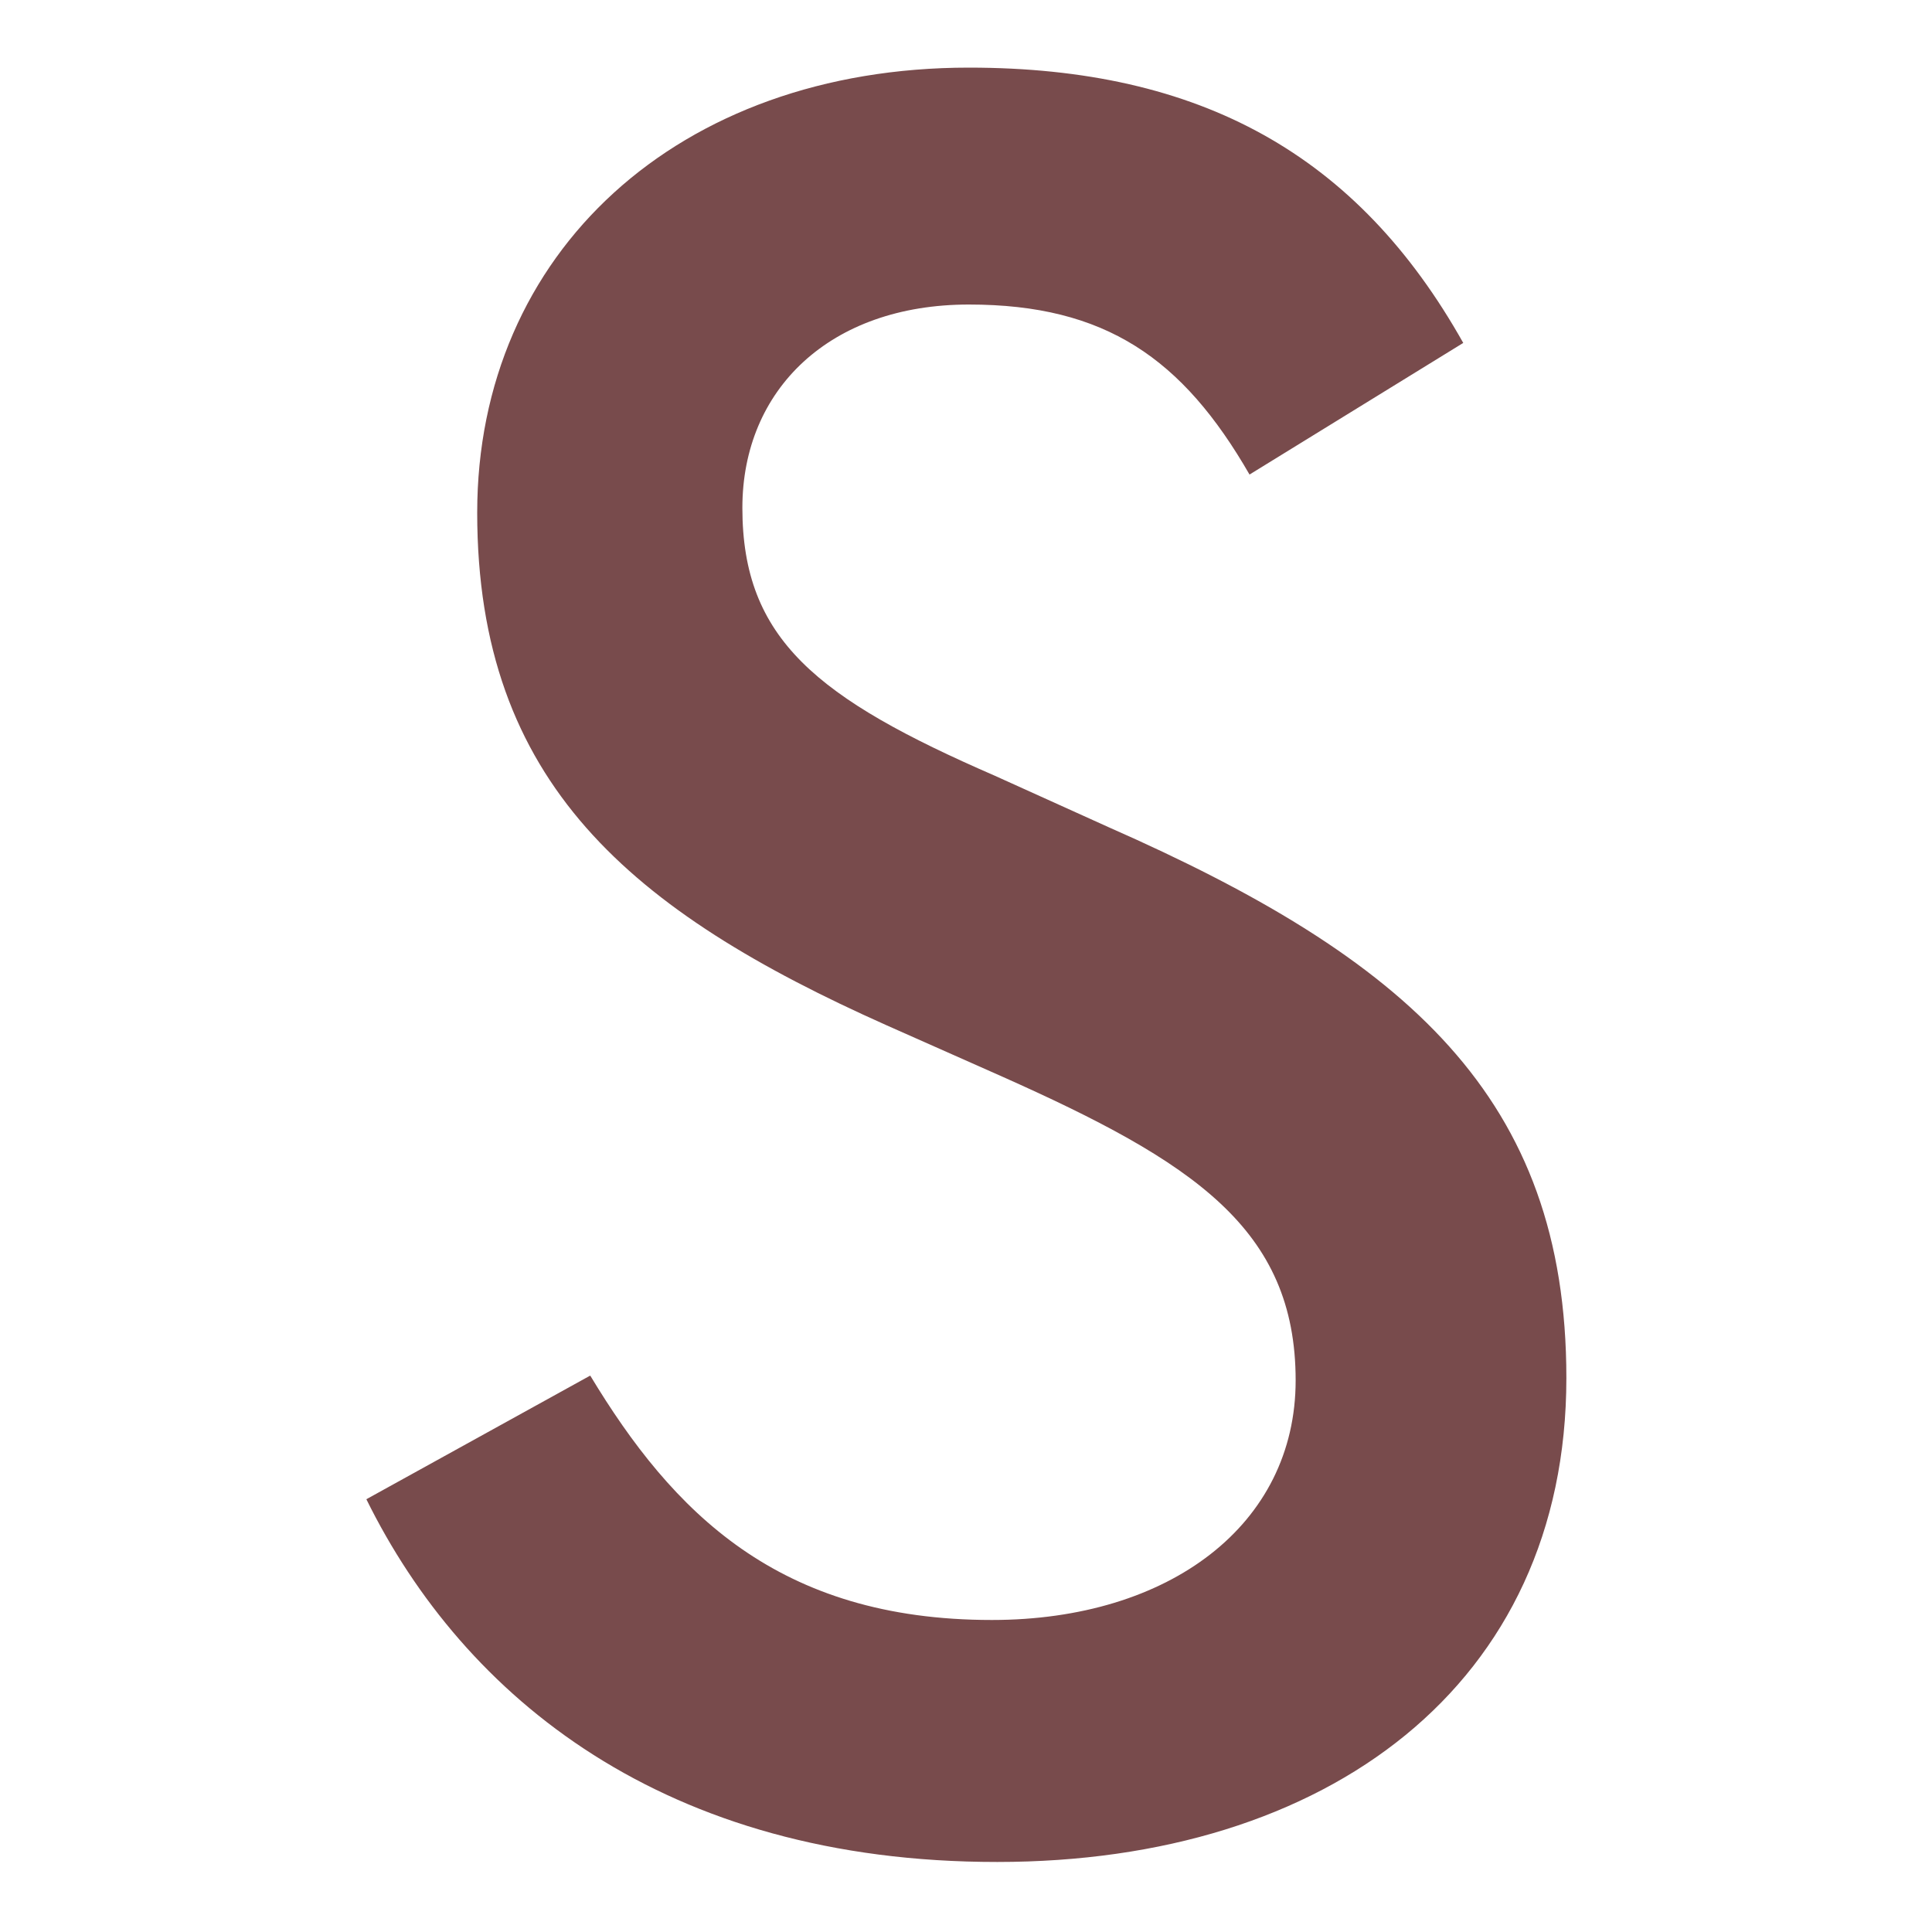
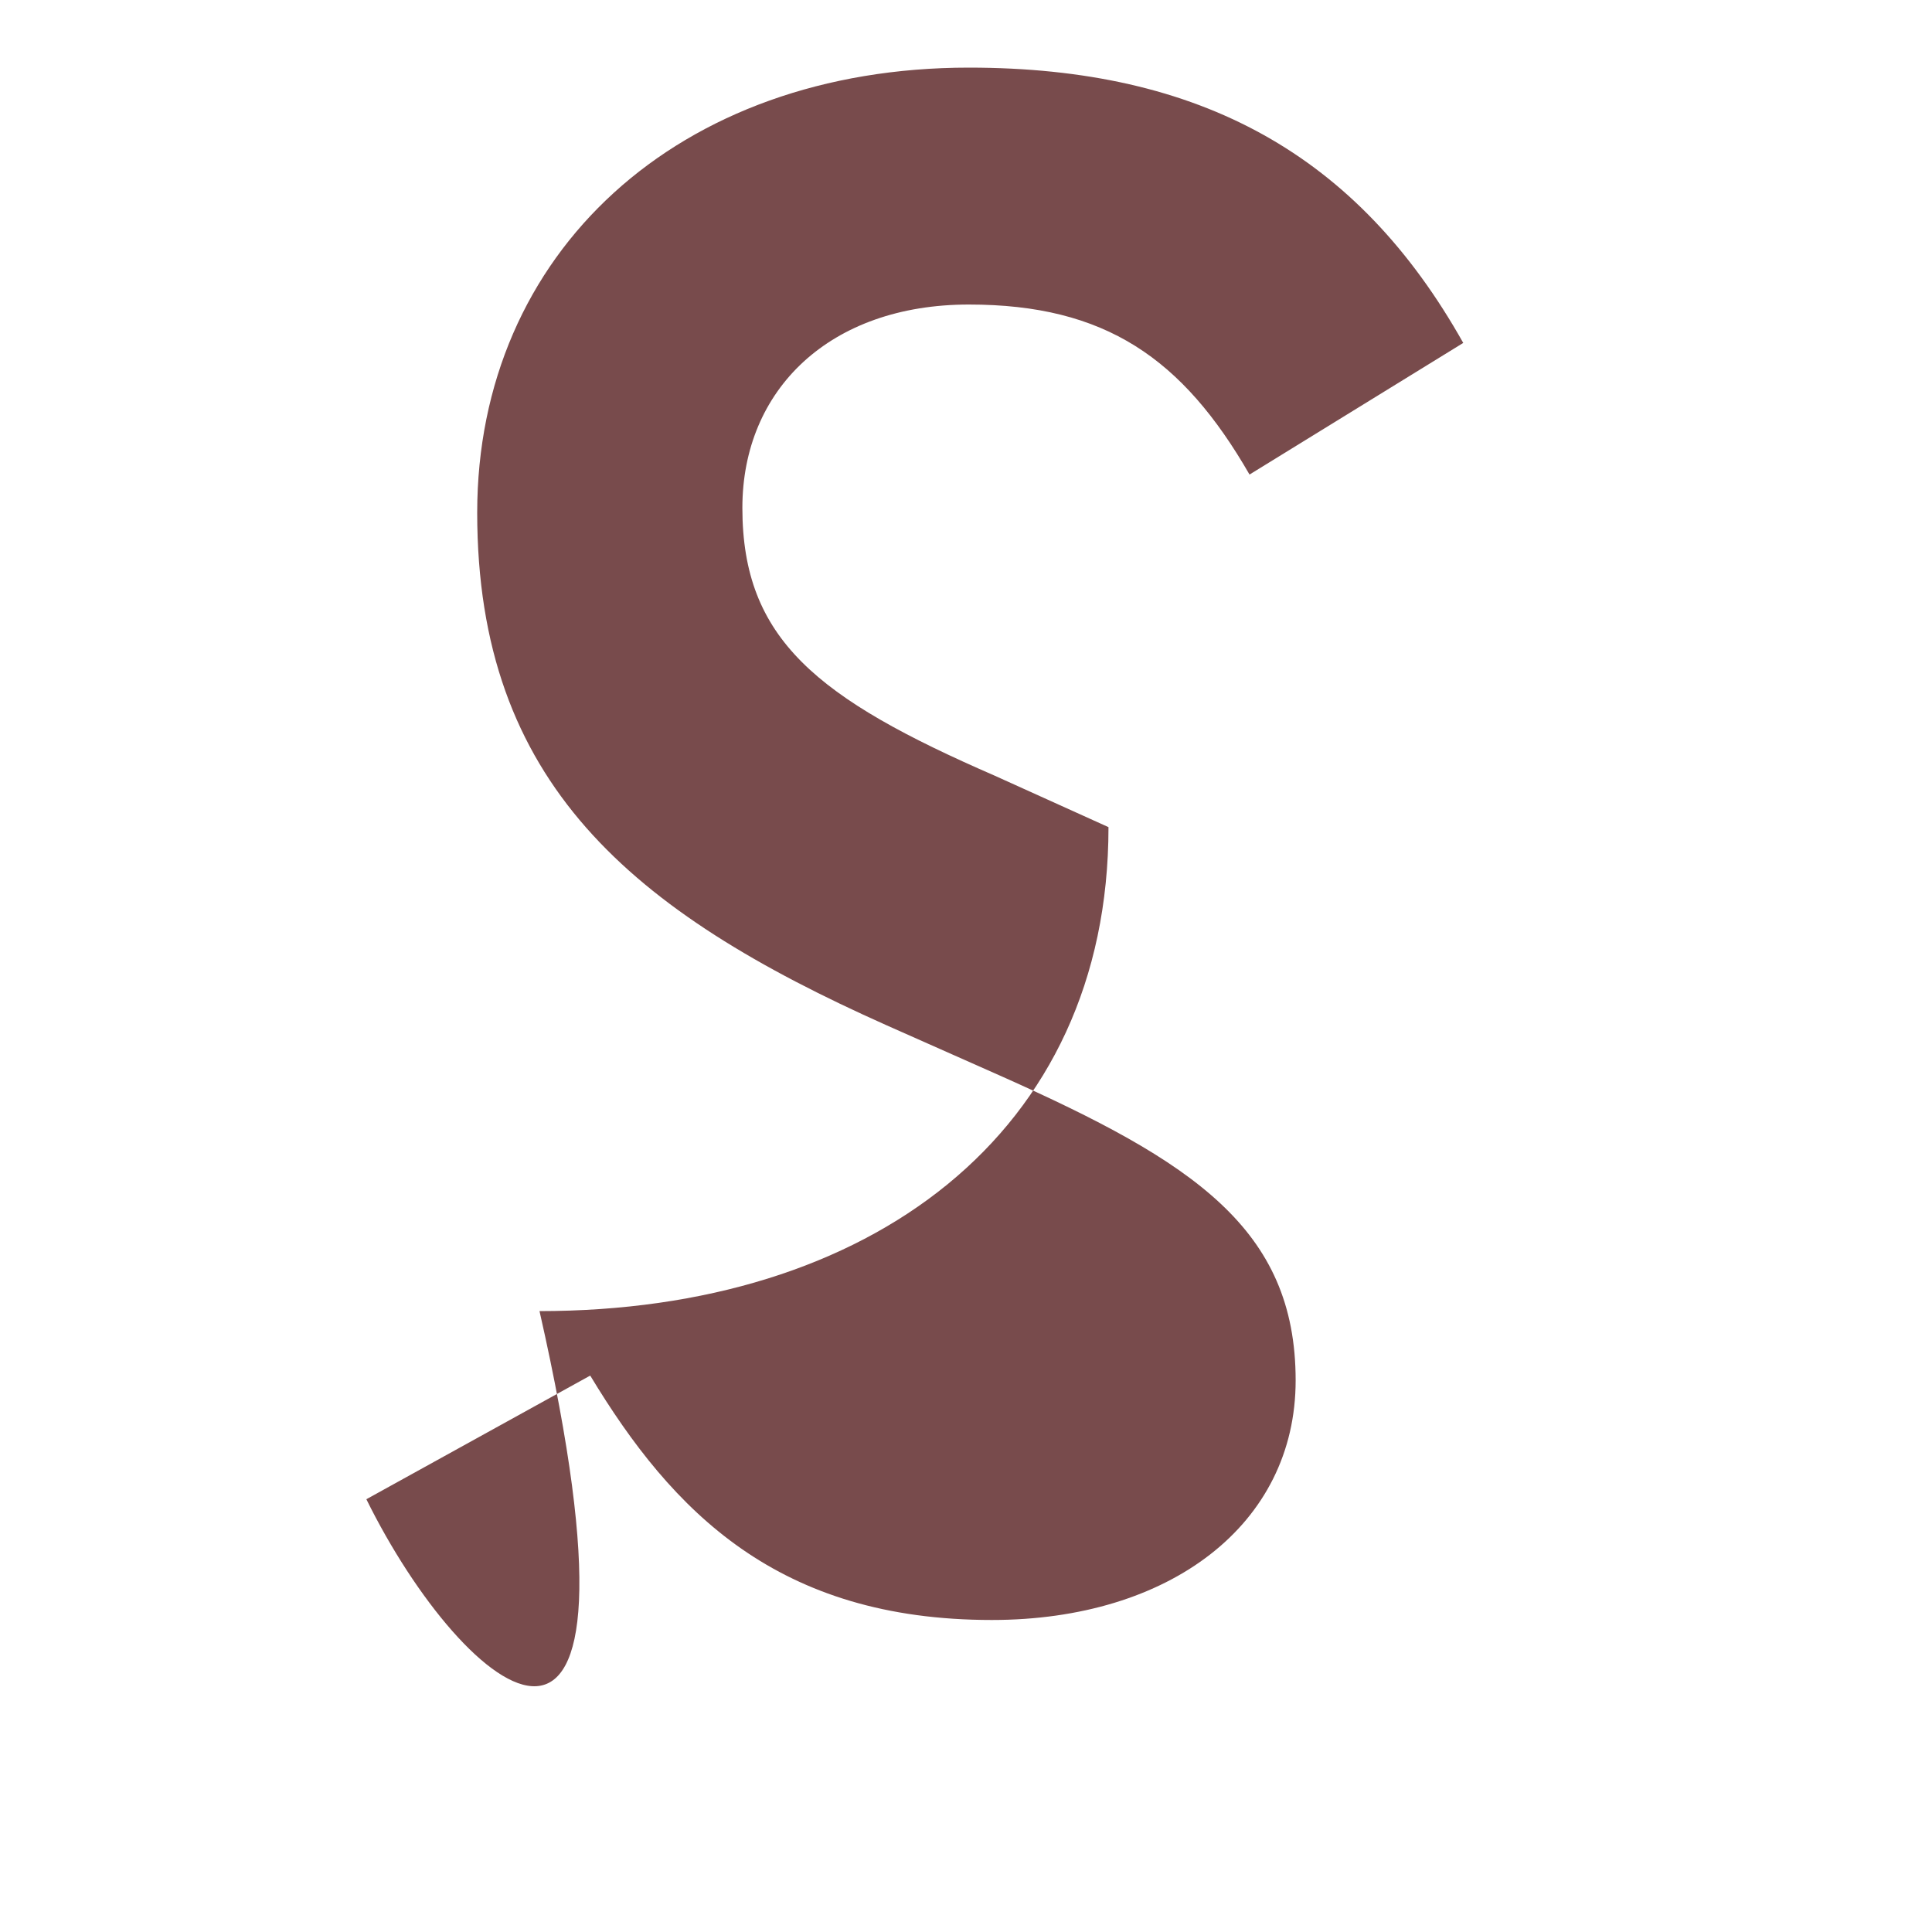
<svg xmlns="http://www.w3.org/2000/svg" version="1.1" id="Layer_1" x="0px" y="0px" viewBox="0 0 800 800" style="enable-background:new 0 0 800 800;" xml:space="preserve">
  <style type="text/css">
	.st0{fill:#784B4C;}
</style>
  <g id="Potatoes">
-     <path class="st0" d="M151.7,620.8l92.7-51.2c34.1,56.5,77.8,101.2,166.3,101.2c73.6,0,125.8-39.5,125.8-99.2   c0-62.9-42.6-90.6-121.5-125.8l-48-21.3c-105.5-47.1-169.4-100.2-169.4-212.2C197.6,104.7,280.7,28,401.2,28   c96,0,161,36.2,204.7,114l-88.5,54.5c-27.7-48.1-59.7-70.4-116.2-70.4c-57.6,0-93.8,35.2-93.8,84.2c0,54.4,30.9,78.9,104.5,110.9   l47.1,21.3c123.5,54.4,189.6,111.8,189.6,228.1c0,127.1-99.1,200.4-235.6,200.4C275.2,771.1,192.2,702.9,151.7,620.8z" />
+     <path class="st0" d="M151.7,620.8l92.7-51.2c34.1,56.5,77.8,101.2,166.3,101.2c73.6,0,125.8-39.5,125.8-99.2   c0-62.9-42.6-90.6-121.5-125.8l-48-21.3c-105.5-47.1-169.4-100.2-169.4-212.2C197.6,104.7,280.7,28,401.2,28   c96,0,161,36.2,204.7,114l-88.5,54.5c-27.7-48.1-59.7-70.4-116.2-70.4c-57.6,0-93.8,35.2-93.8,84.2c0,54.4,30.9,78.9,104.5,110.9   l47.1,21.3c0,127.1-99.1,200.4-235.6,200.4C275.2,771.1,192.2,702.9,151.7,620.8z" />
  </g>
</svg>